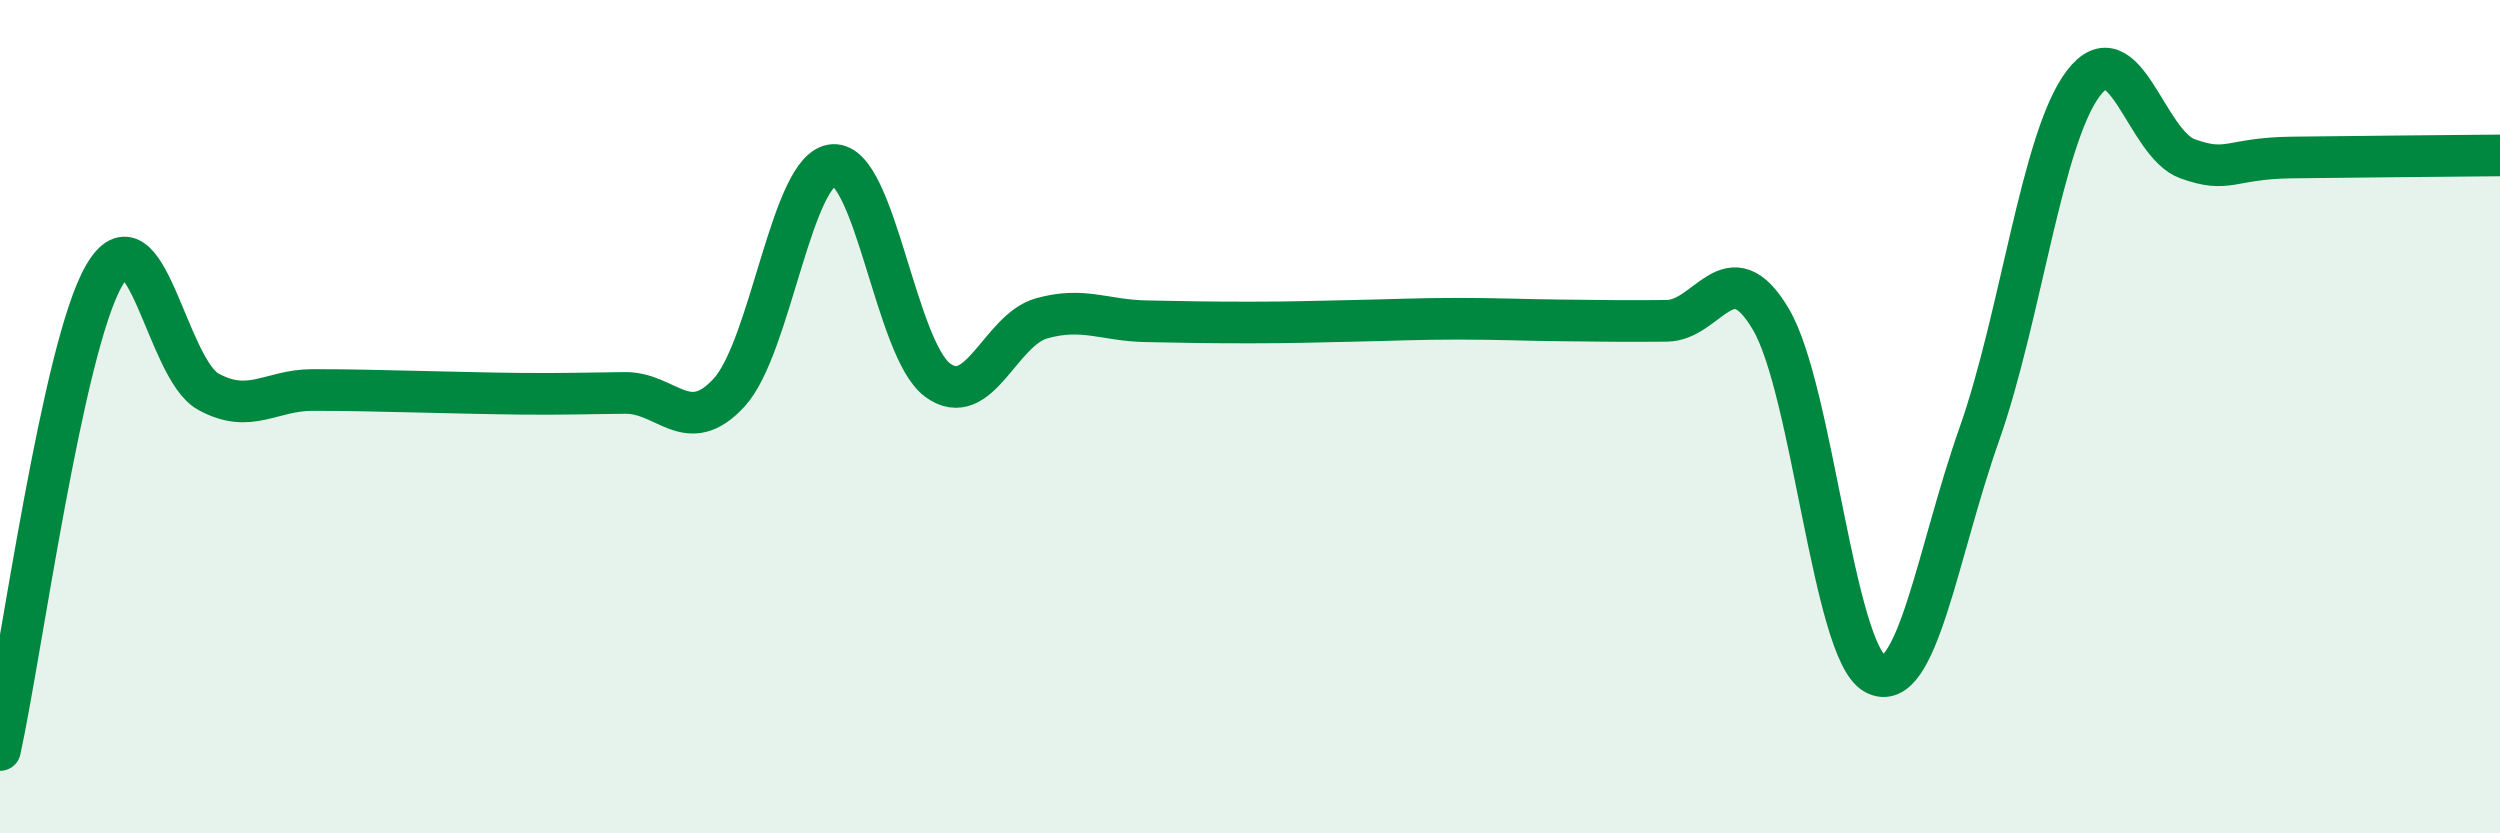
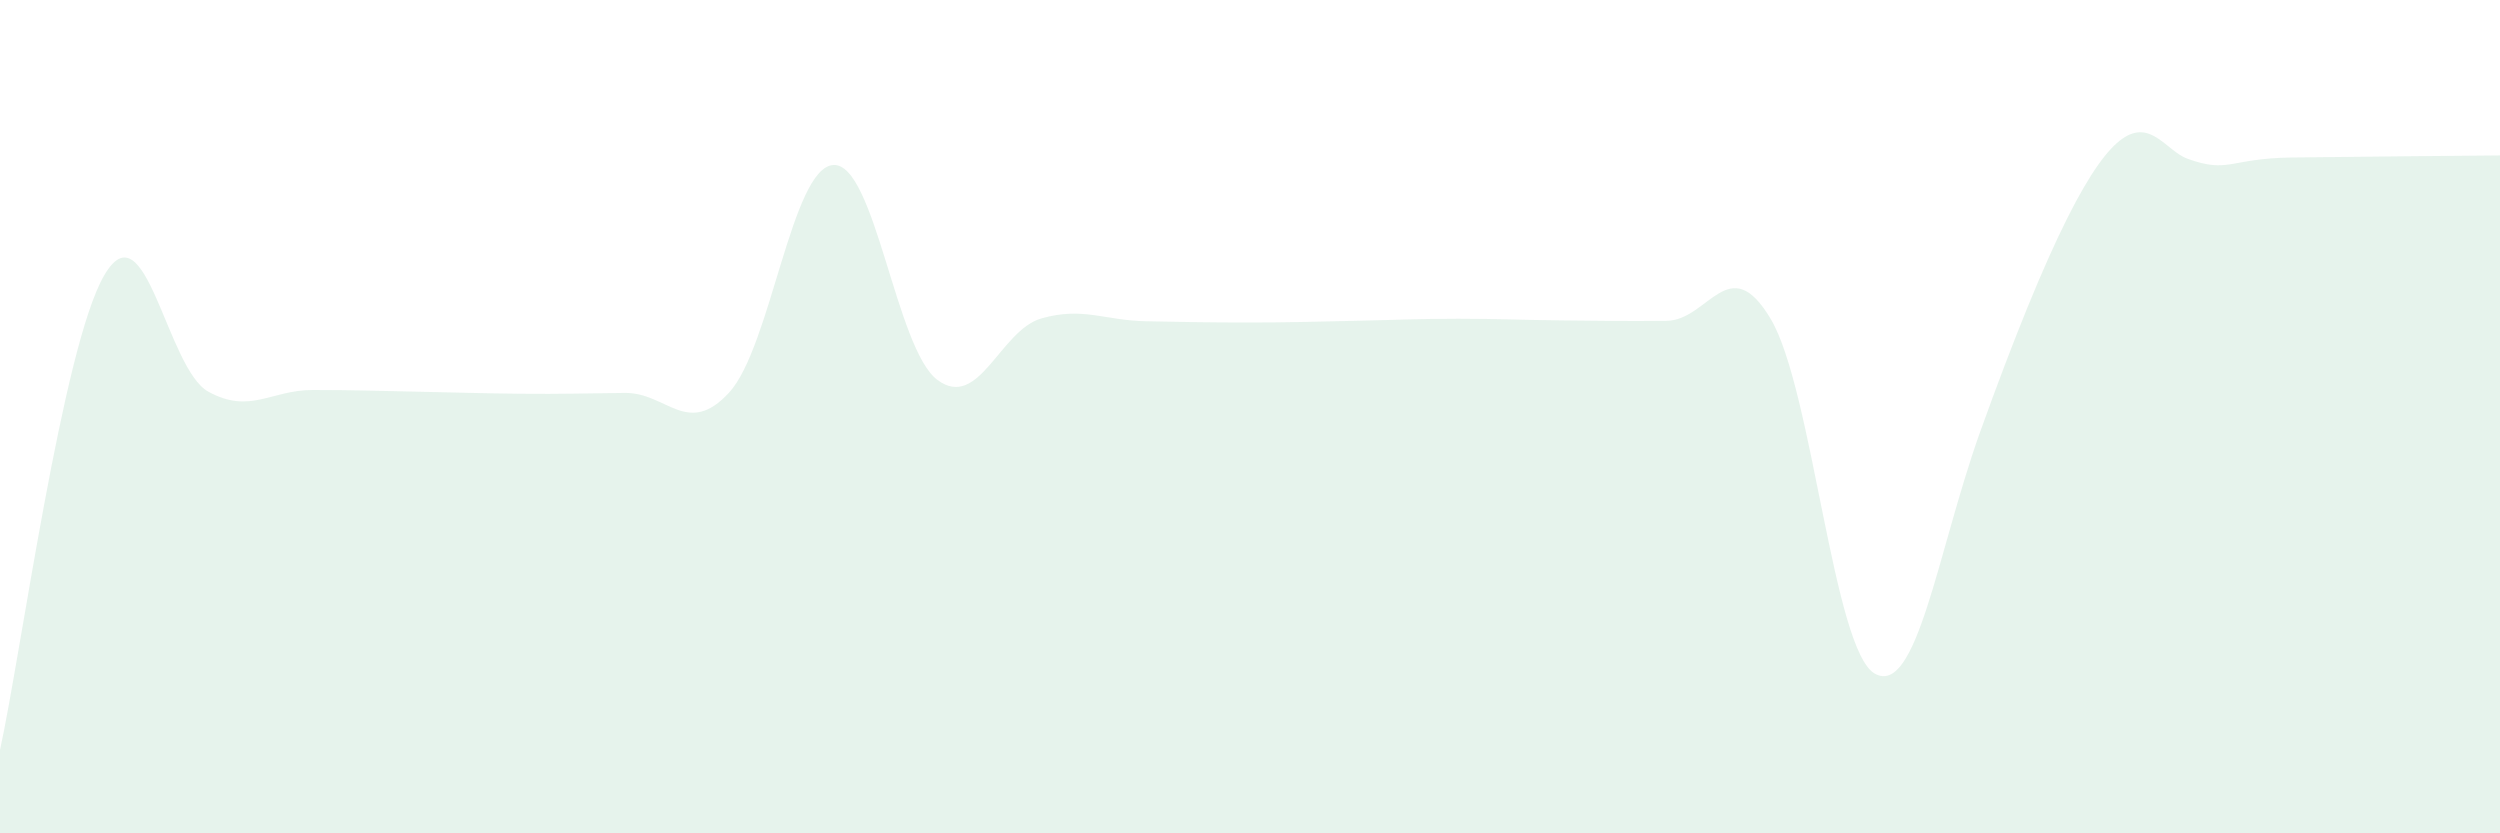
<svg xmlns="http://www.w3.org/2000/svg" width="60" height="20" viewBox="0 0 60 20">
-   <path d="M 0,18 C 0.5,15.72 1.5,8.33 2.5,6.61 C 3.5,4.89 4,8.85 5,9.4 C 6,9.95 6.5,9.36 7.5,9.36 C 8.5,9.36 9,9.38 10,9.4 C 11,9.42 11.5,9.44 12.5,9.45 C 13.5,9.46 14,9.44 15,9.43 C 16,9.42 16.5,10.51 17.5,9.42 C 18.5,8.33 19,4.02 20,3.96 C 21,3.9 21.5,8.38 22.5,9.12 C 23.5,9.86 24,7.92 25,7.64 C 26,7.36 26.5,7.69 27.5,7.71 C 28.5,7.73 29,7.74 30,7.74 C 31,7.74 31.5,7.72 32.5,7.7 C 33.5,7.68 34,7.65 35,7.65 C 36,7.65 36.5,7.68 37.5,7.69 C 38.5,7.7 39,7.71 40,7.7 C 41,7.69 41.5,5.97 42.5,7.66 C 43.5,9.35 44,15.62 45,16.17 C 46,16.72 46.5,13.26 47.5,10.43 C 48.5,7.6 49,3.32 50,2 C 51,0.68 51.5,3.45 52.5,3.81 C 53.5,4.17 53.5,3.8 55,3.78 C 56.5,3.76 59,3.74 60,3.73L60 20L0 20Z" fill="#008740" opacity="0.1" stroke-linecap="round" stroke-linejoin="round" />
-   <path d="M 0,18 C 0.5,15.72 1.5,8.33 2.5,6.61 C 3.5,4.89 4,8.85 5,9.4 C 6,9.95 6.5,9.36 7.5,9.36 C 8.5,9.36 9,9.38 10,9.4 C 11,9.42 11.5,9.44 12.5,9.45 C 13.5,9.46 14,9.44 15,9.43 C 16,9.42 16.5,10.51 17.5,9.42 C 18.5,8.33 19,4.02 20,3.96 C 21,3.9 21.5,8.38 22.5,9.12 C 23.5,9.86 24,7.92 25,7.64 C 26,7.36 26.5,7.69 27.5,7.71 C 28.5,7.73 29,7.74 30,7.74 C 31,7.74 31.5,7.72 32.5,7.7 C 33.5,7.68 34,7.65 35,7.65 C 36,7.65 36.5,7.68 37.5,7.69 C 38.5,7.7 39,7.71 40,7.7 C 41,7.69 41.5,5.97 42.5,7.66 C 43.5,9.35 44,15.62 45,16.17 C 46,16.72 46.5,13.26 47.5,10.43 C 48.5,7.6 49,3.32 50,2 C 51,0.68 51.5,3.45 52.5,3.81 C 53.5,4.17 53.5,3.8 55,3.78 C 56.5,3.76 59,3.74 60,3.73" stroke="#008740" stroke-width="1" fill="none" stroke-linecap="round" stroke-linejoin="round" />
+   <path d="M 0,18 C 0.5,15.72 1.5,8.33 2.5,6.61 C 3.5,4.89 4,8.85 5,9.4 C 6,9.95 6.5,9.36 7.5,9.36 C 8.5,9.36 9,9.38 10,9.4 C 11,9.42 11.5,9.44 12.5,9.45 C 13.5,9.46 14,9.44 15,9.43 C 16,9.42 16.5,10.51 17.5,9.42 C 18.5,8.33 19,4.02 20,3.96 C 21,3.9 21.5,8.38 22.5,9.12 C 23.5,9.86 24,7.92 25,7.64 C 26,7.36 26.5,7.69 27.5,7.71 C 28.5,7.73 29,7.74 30,7.74 C 31,7.74 31.5,7.72 32.5,7.7 C 33.5,7.68 34,7.65 35,7.65 C 36,7.65 36.5,7.68 37.5,7.69 C 38.5,7.7 39,7.71 40,7.7 C 41,7.69 41.5,5.97 42.5,7.66 C 43.5,9.35 44,15.62 45,16.17 C 46,16.72 46.5,13.26 47.5,10.43 C 51,0.68 51.5,3.45 52.5,3.81 C 53.5,4.17 53.5,3.8 55,3.78 C 56.5,3.76 59,3.74 60,3.73L60 20L0 20Z" fill="#008740" opacity="0.1" stroke-linecap="round" stroke-linejoin="round" />
</svg>